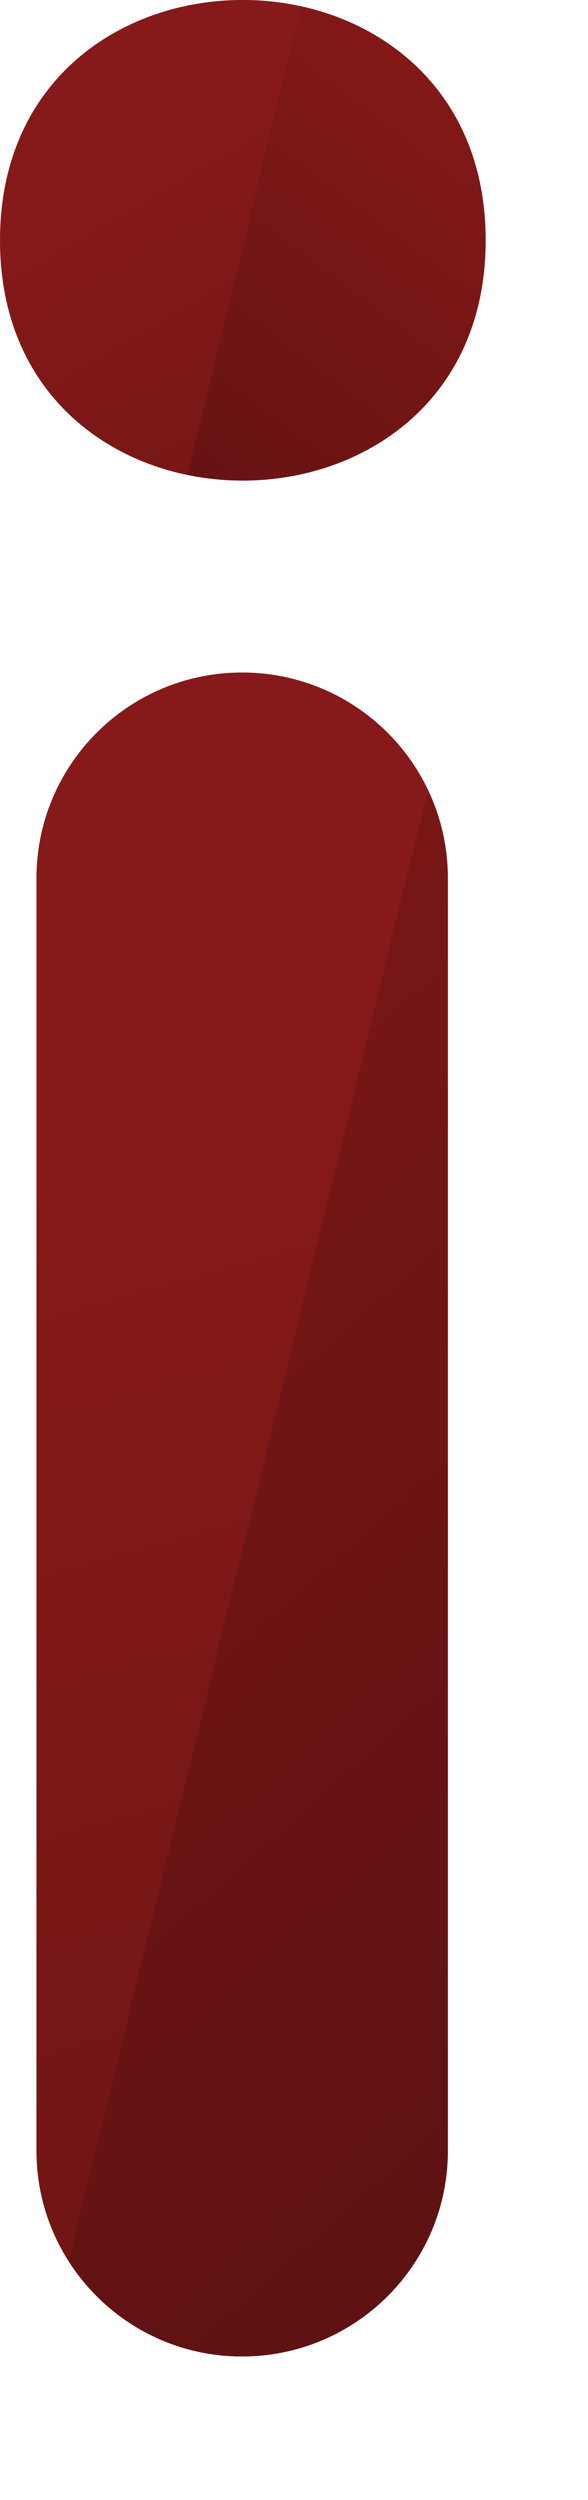
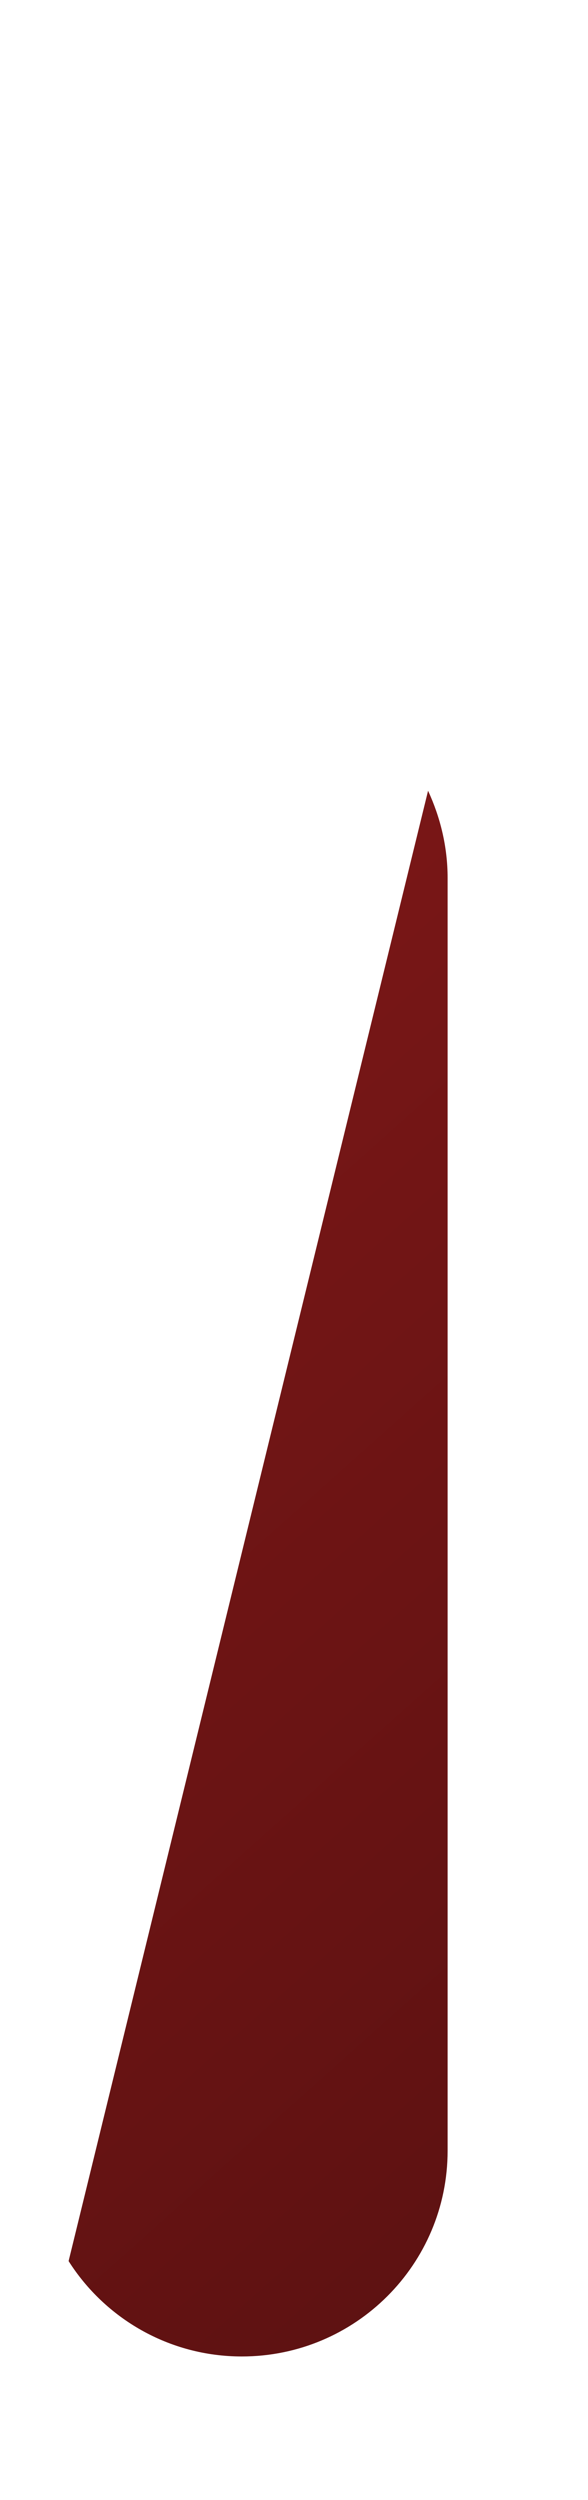
<svg xmlns="http://www.w3.org/2000/svg" fill="none" height="100%" overflow="visible" preserveAspectRatio="none" style="display: block;" viewBox="0 0 4 17" width="100%">
  <g id="Group">
-     <path d="M3.047 5.972C3.047 5.199 2.42 4.573 1.647 4.573C0.874 4.573 0.248 5.199 0.248 5.972V14.625C0.248 15.398 0.874 16.024 1.647 16.024C2.42 16.024 3.047 15.398 3.047 14.625V5.972Z" fill="url(#paint0_linear_0_1485)" id="Vector" />
    <path d="M0.467 15.376C0.714 15.765 1.15 16.024 1.645 16.024C2.418 16.024 3.045 15.398 3.045 14.625V5.97C3.045 5.757 2.995 5.557 2.912 5.377L0.467 15.374V15.376Z" fill="url(#paint1_linear_0_1485)" id="Vector_2" />
-     <path d="M3.302 1.634C3.302 3.813 0 3.813 0 1.634C0 -0.545 3.302 -0.545 3.302 1.634Z" fill="url(#paint2_linear_0_1485)" id="Vector_3" />
-     <path d="M2.046 0.042L1.279 3.228C2.208 3.419 3.304 2.889 3.304 1.634C3.304 0.72 2.721 0.19 2.046 0.045V0.042Z" fill="url(#paint3_linear_0_1485)" id="Vector_4" />
  </g>
  <defs>
    <linearGradient gradientUnits="userSpaceOnUse" id="paint0_linear_0_1485" x1="-0.25" x2="5.471" y1="3.592" y2="23.822">
      <stop offset="0.21" stop-color="#861919" />
      <stop offset="1" stop-color="#561010" />
    </linearGradient>
    <linearGradient gradientUnits="userSpaceOnUse" id="paint1_linear_0_1485" x1="-5.107" x2="6.269" y1="2.786" y2="15.515">
      <stop offset="0.21" stop-color="#861919" />
      <stop offset="1" stop-color="#561010" />
    </linearGradient>
    <linearGradient gradientUnits="userSpaceOnUse" id="paint2_linear_0_1485" x1="0.166" x2="4.923" y1="-0.901" y2="7.208">
      <stop offset="0.21" stop-color="#861919" />
      <stop offset="1" stop-color="#561010" />
    </linearGradient>
    <linearGradient gradientUnits="userSpaceOnUse" id="paint3_linear_0_1485" x1="4.182" x2="0.02" y1="-0.864" y2="4.648">
      <stop offset="0.21" stop-color="#861919" />
      <stop offset="1" stop-color="#561010" />
    </linearGradient>
  </defs>
</svg>